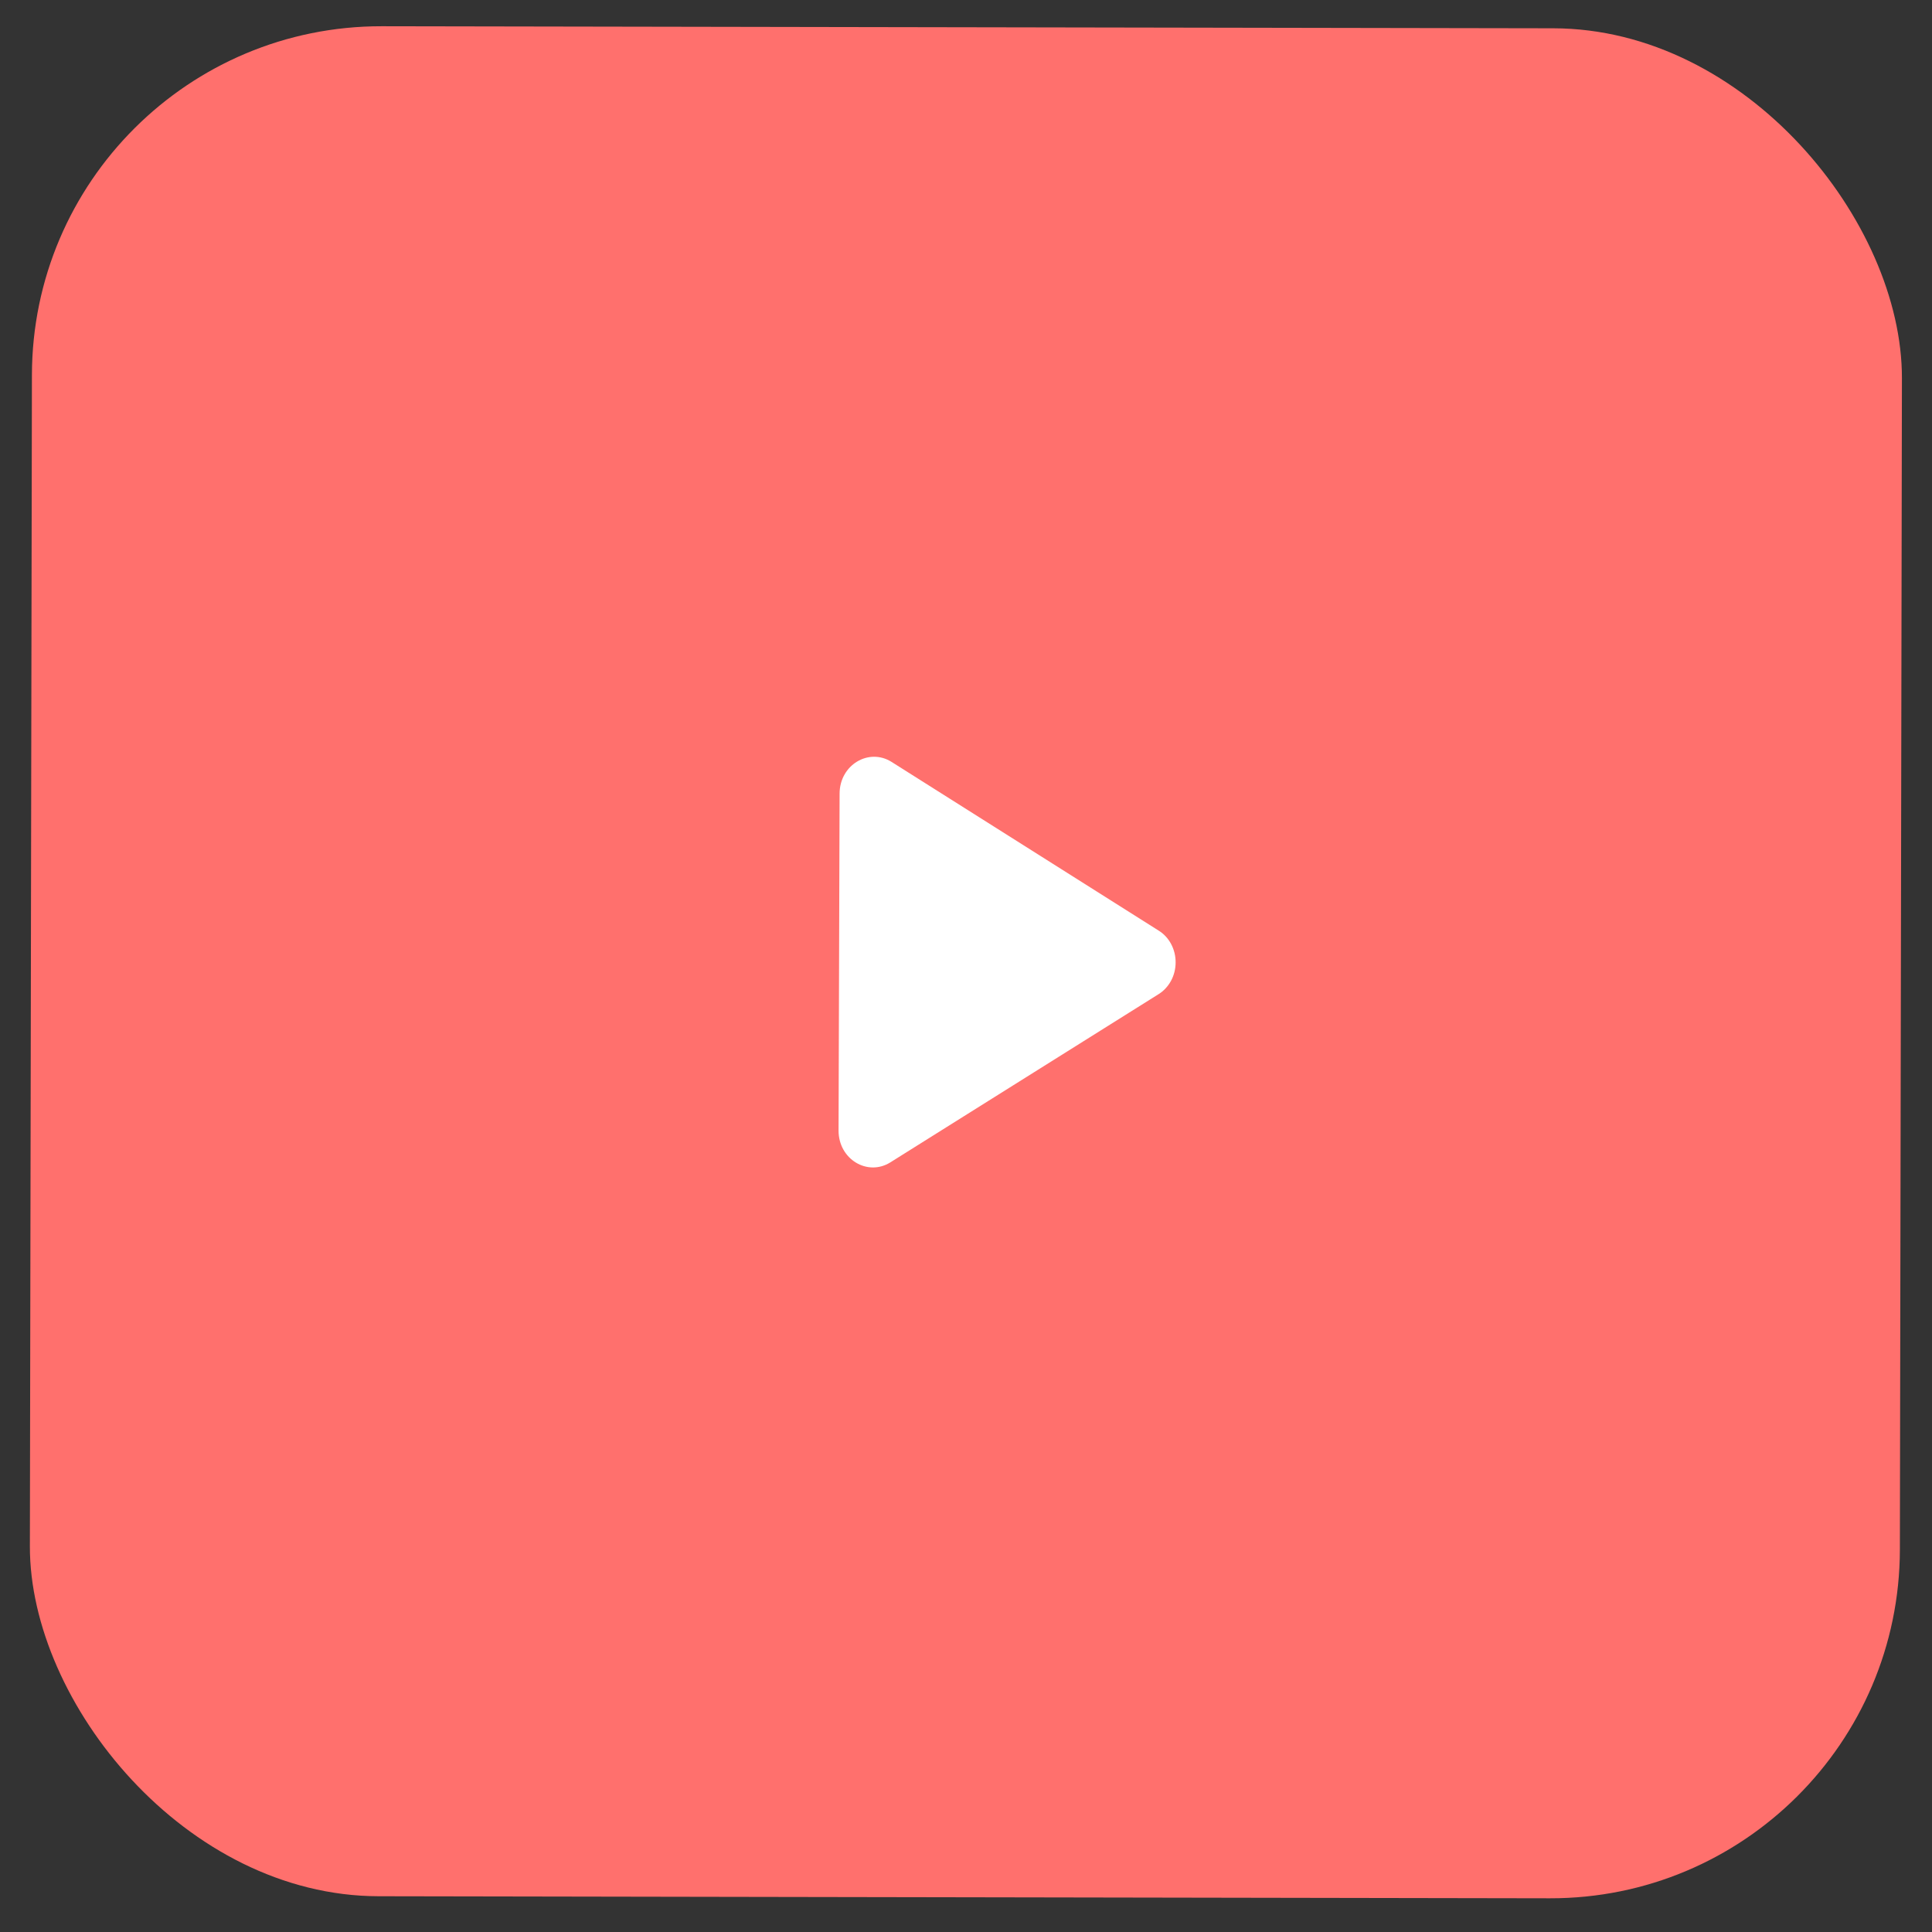
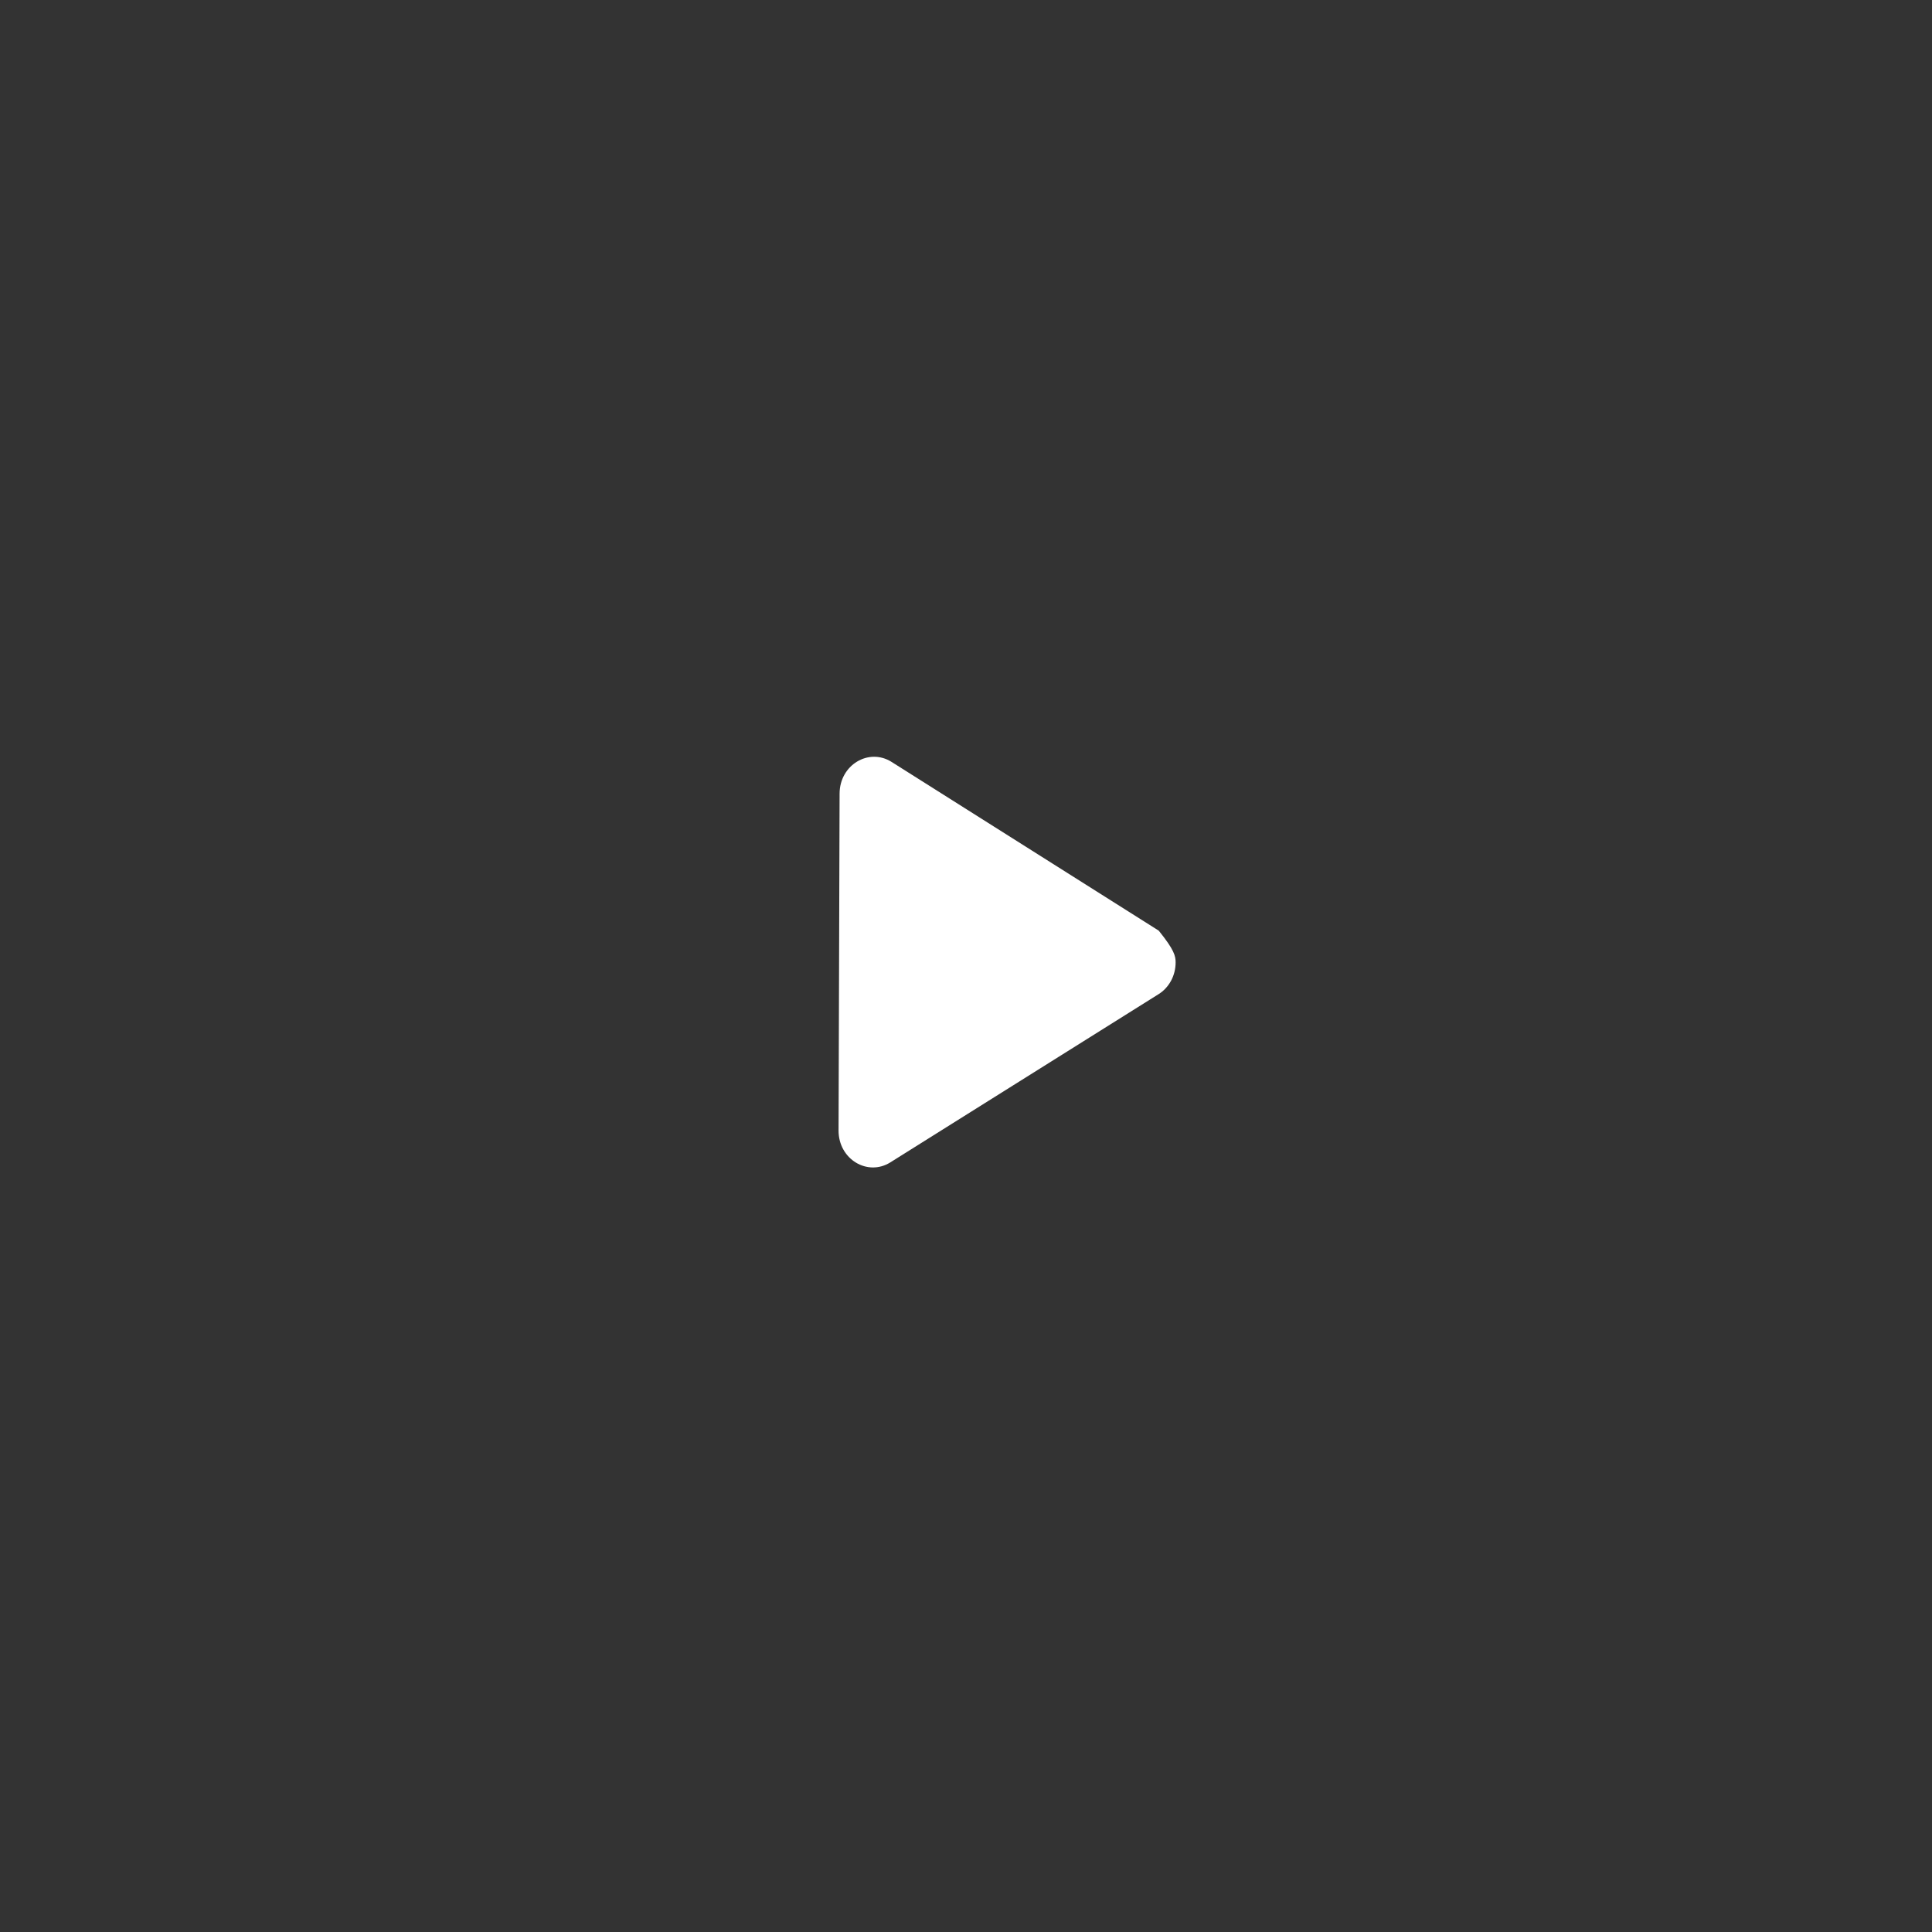
<svg xmlns="http://www.w3.org/2000/svg" width="56" height="56" viewBox="0 0 56 56" fill="none">
  <rect x="0" y="0" width="56" height="56" fill="#333333" stroke="none" />
-   <rect x="0.943" y="0.743" width="54.203" height="54.203" rx="10.125" transform="rotate(0.1 0.943 0.743)" fill="#FF706D" />
-   <path d="M33.581 28.817L25.807 33.692C25.147 34.105 24.304 33.603 24.306 32.768L24.336 23.003C24.338 22.17 25.183 21.669 25.842 22.084L33.586 26.975C33.736 27.068 33.86 27.202 33.946 27.364C34.032 27.526 34.077 27.709 34.076 27.896C34.076 28.084 34.03 28.267 33.943 28.429C33.855 28.59 33.731 28.724 33.581 28.817Z" fill="white" />
+   <path d="M33.581 28.817L25.807 33.692C25.147 34.105 24.304 33.603 24.306 32.768L24.336 23.003C24.338 22.17 25.183 21.669 25.842 22.084L33.586 26.975C34.032 27.526 34.077 27.709 34.076 27.896C34.076 28.084 34.03 28.267 33.943 28.429C33.855 28.59 33.731 28.724 33.581 28.817Z" fill="white" />
</svg>